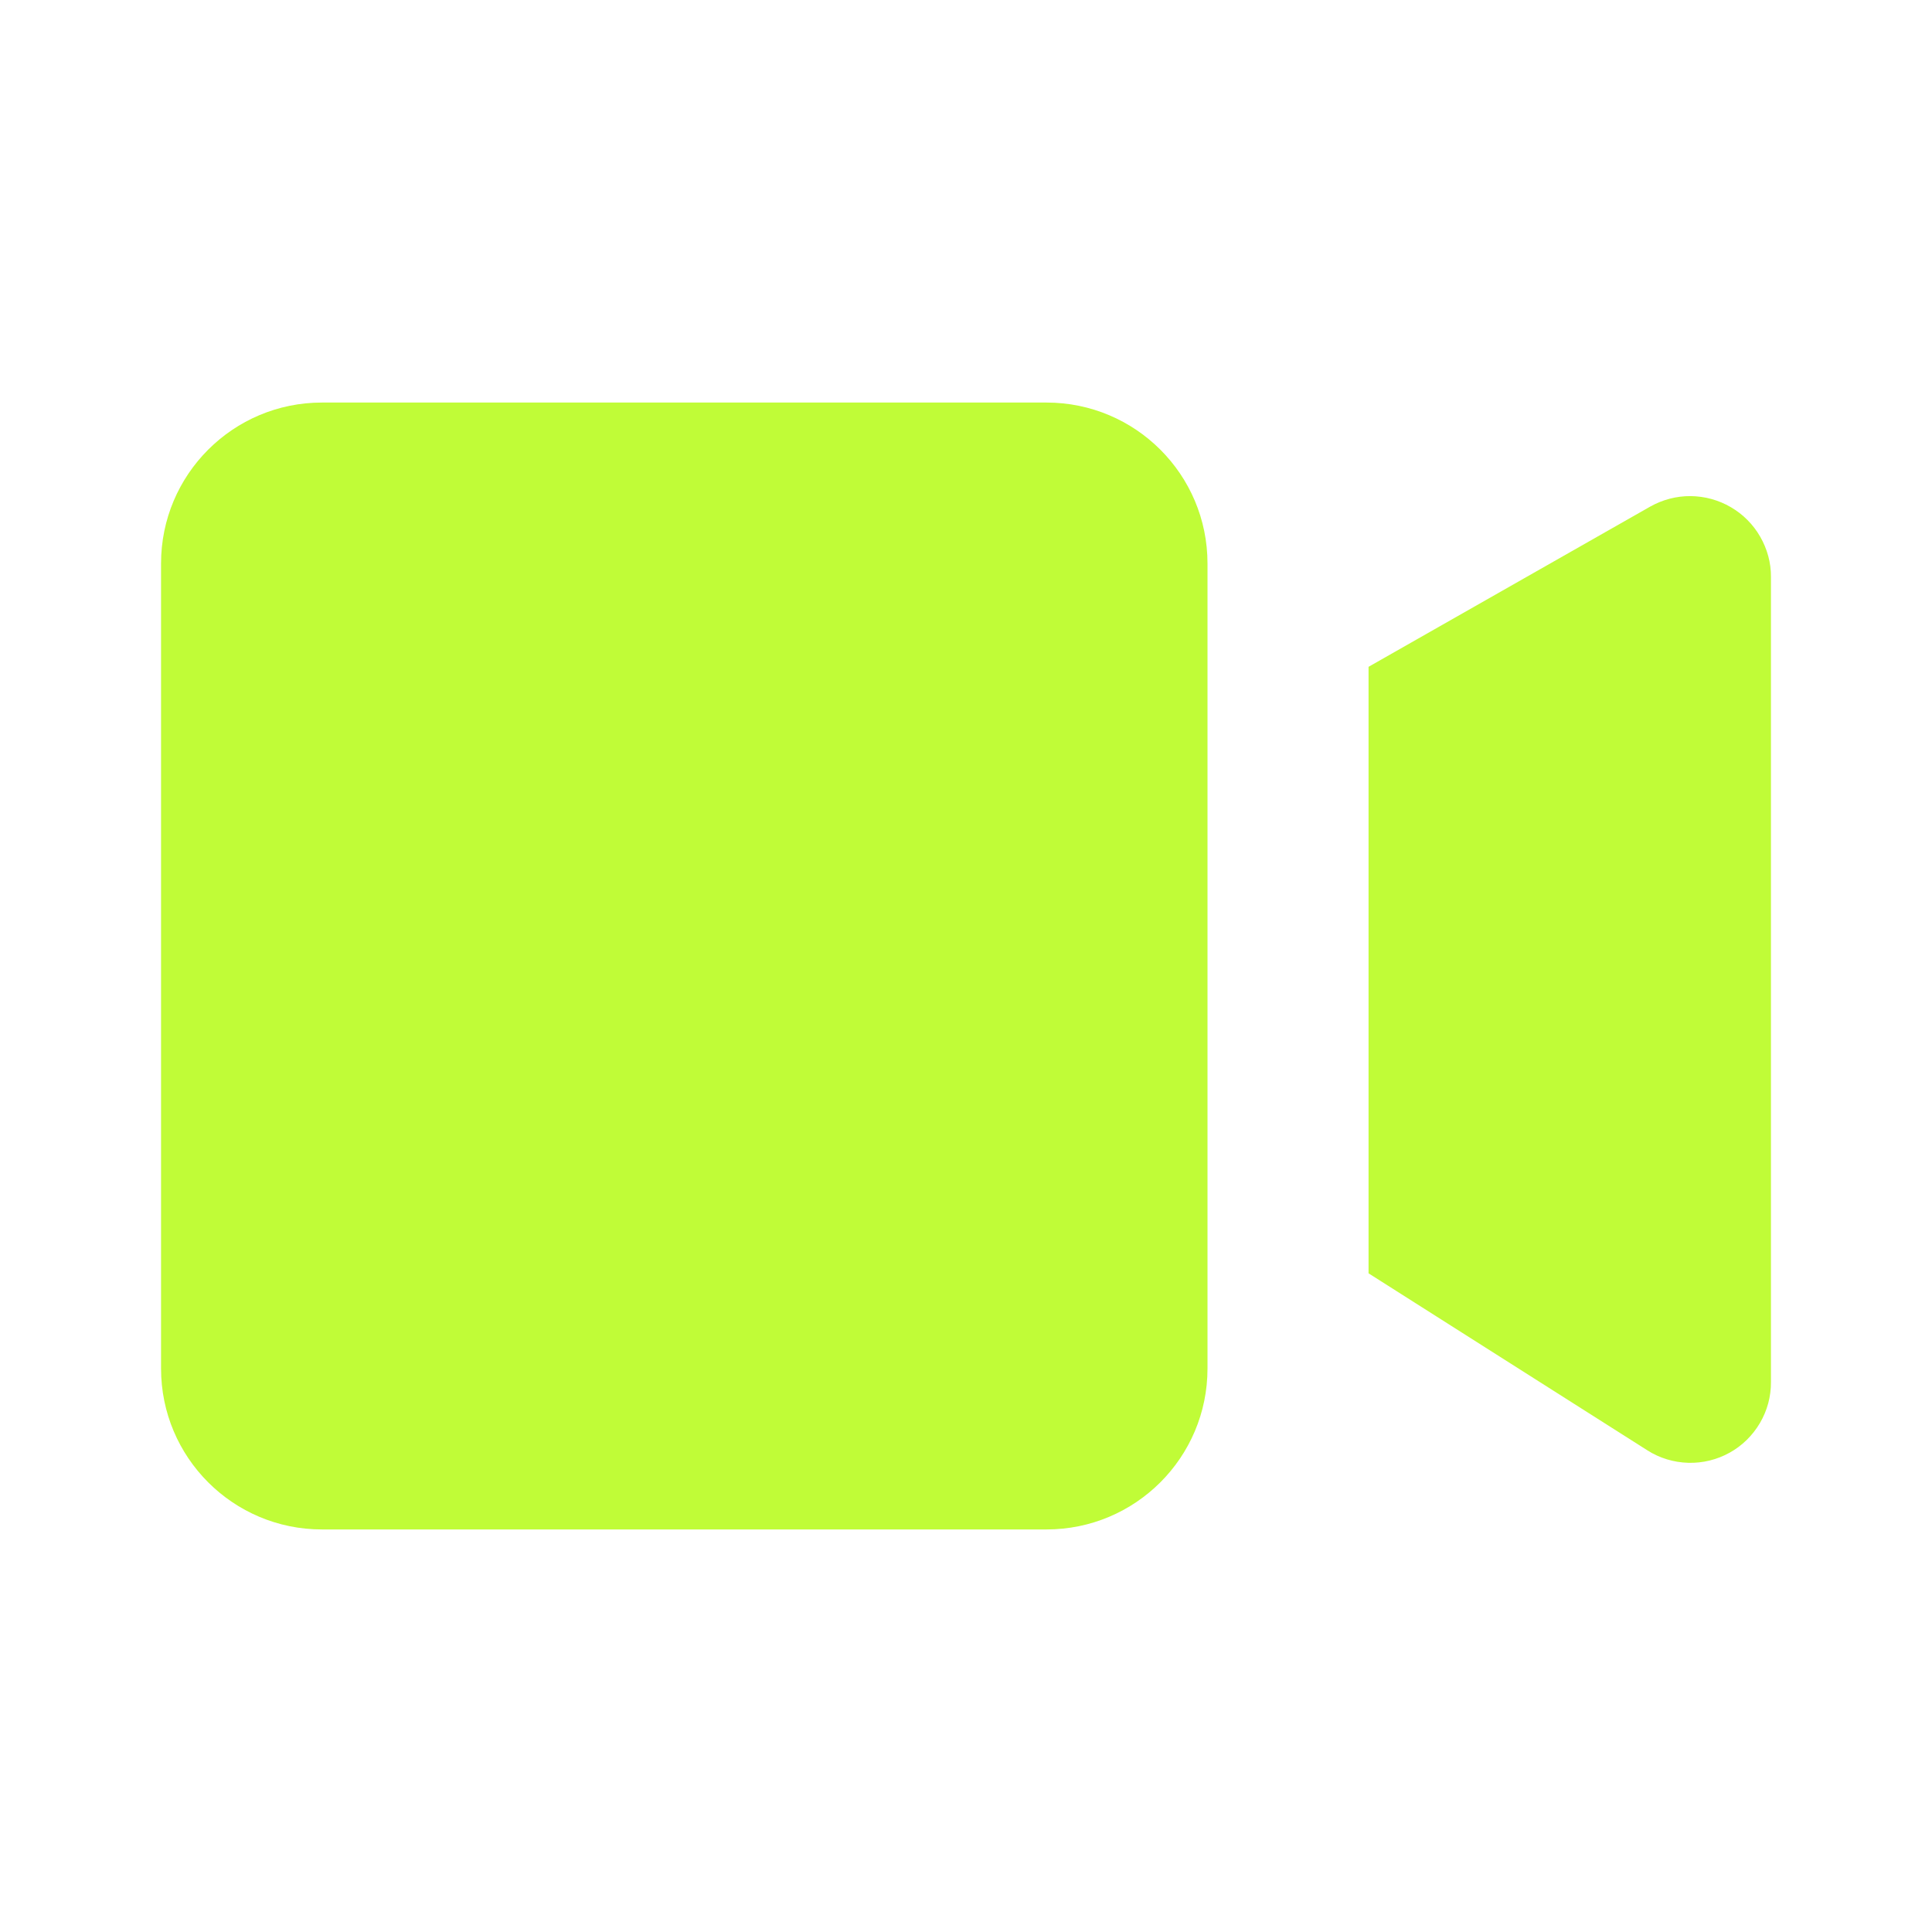
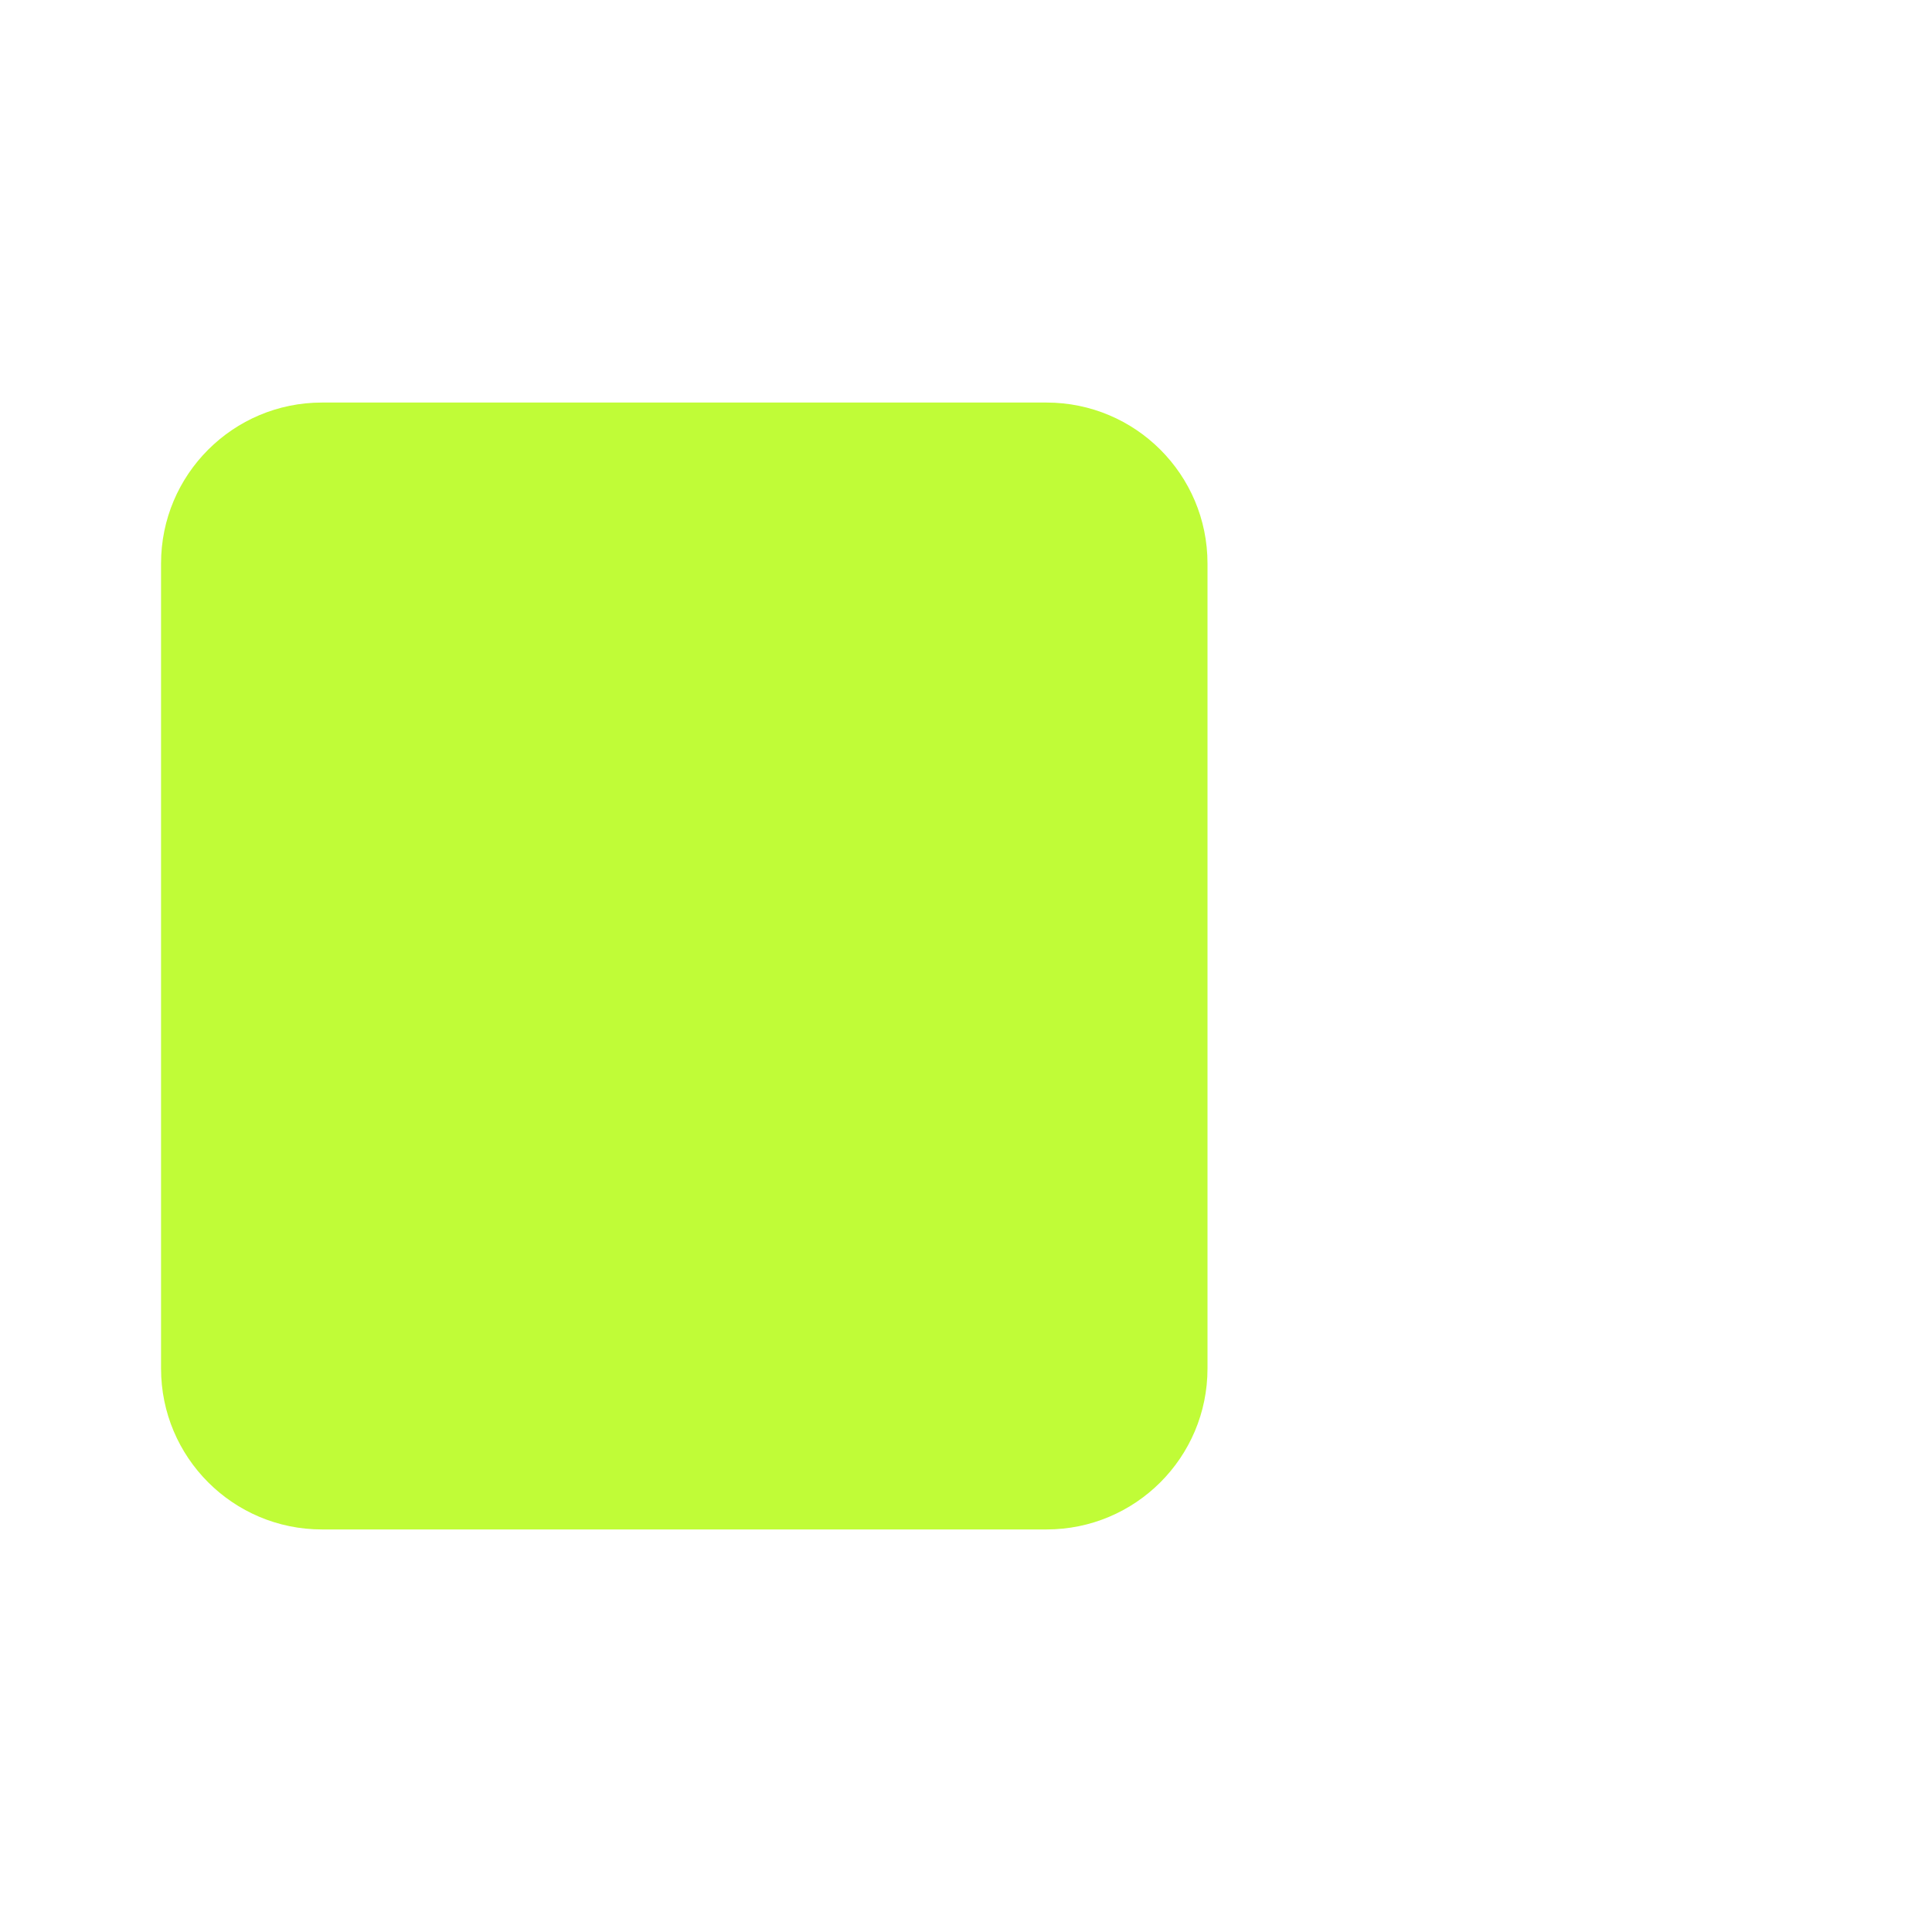
<svg xmlns="http://www.w3.org/2000/svg" width="14" height="14" viewBox="0 0 14 14" fill="none">
  <path d="M7.583 2.917H2.333C1.689 2.917 1.167 3.439 1.167 4.083V9.917C1.167 10.561 1.689 11.083 2.333 11.083H7.583C8.228 11.083 8.75 10.561 8.75 9.917V4.083C8.75 3.439 8.228 2.917 7.583 2.917Z" fill="#C0FC37" />
-   <path d="M12.542 3.675C12.453 3.623 12.353 3.596 12.251 3.595C12.148 3.594 12.047 3.621 11.958 3.671L9.917 4.832V9.227L11.938 10.51C12.026 10.566 12.128 10.597 12.233 10.6C12.338 10.603 12.441 10.578 12.533 10.527C12.624 10.477 12.7 10.402 12.753 10.312C12.806 10.222 12.834 10.119 12.833 10.014V4.181C12.834 4.078 12.806 3.978 12.755 3.889C12.704 3.8 12.63 3.726 12.542 3.675Z" fill="#C0FC37" />
</svg>